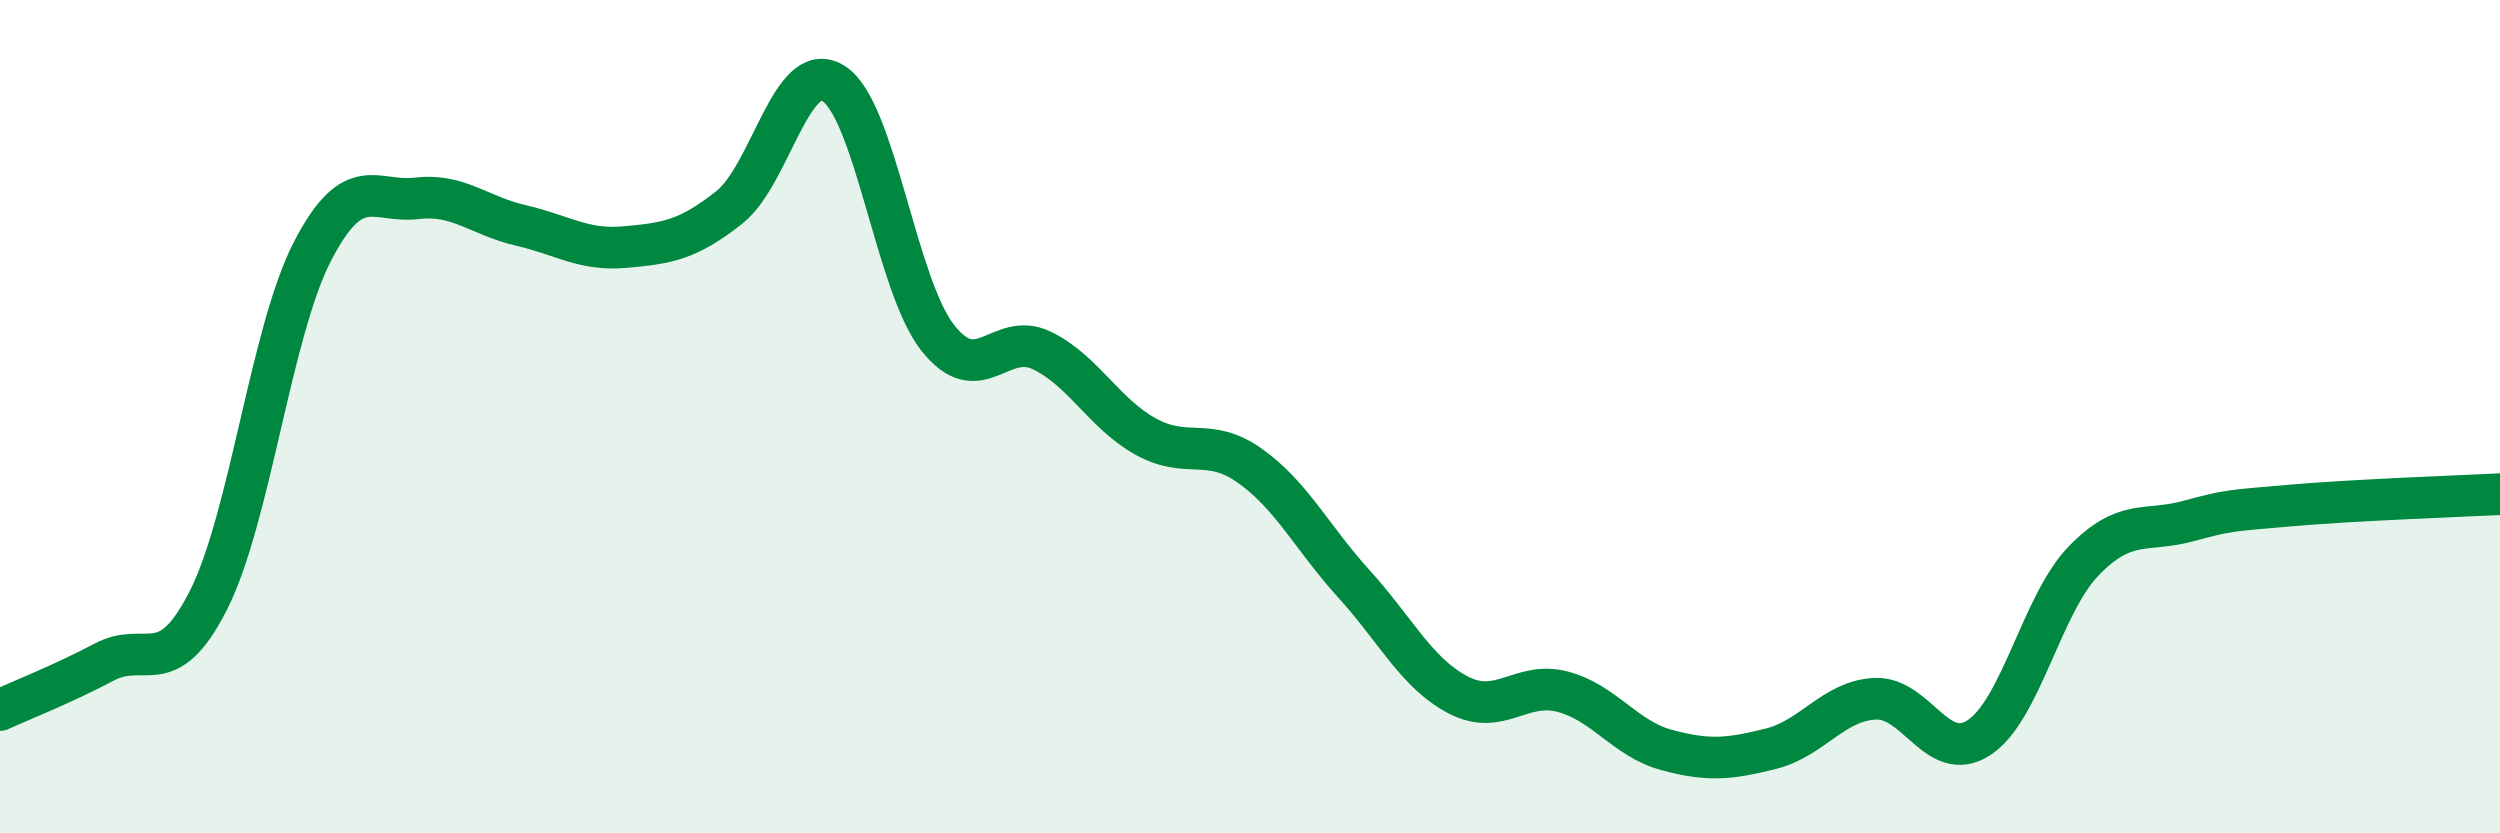
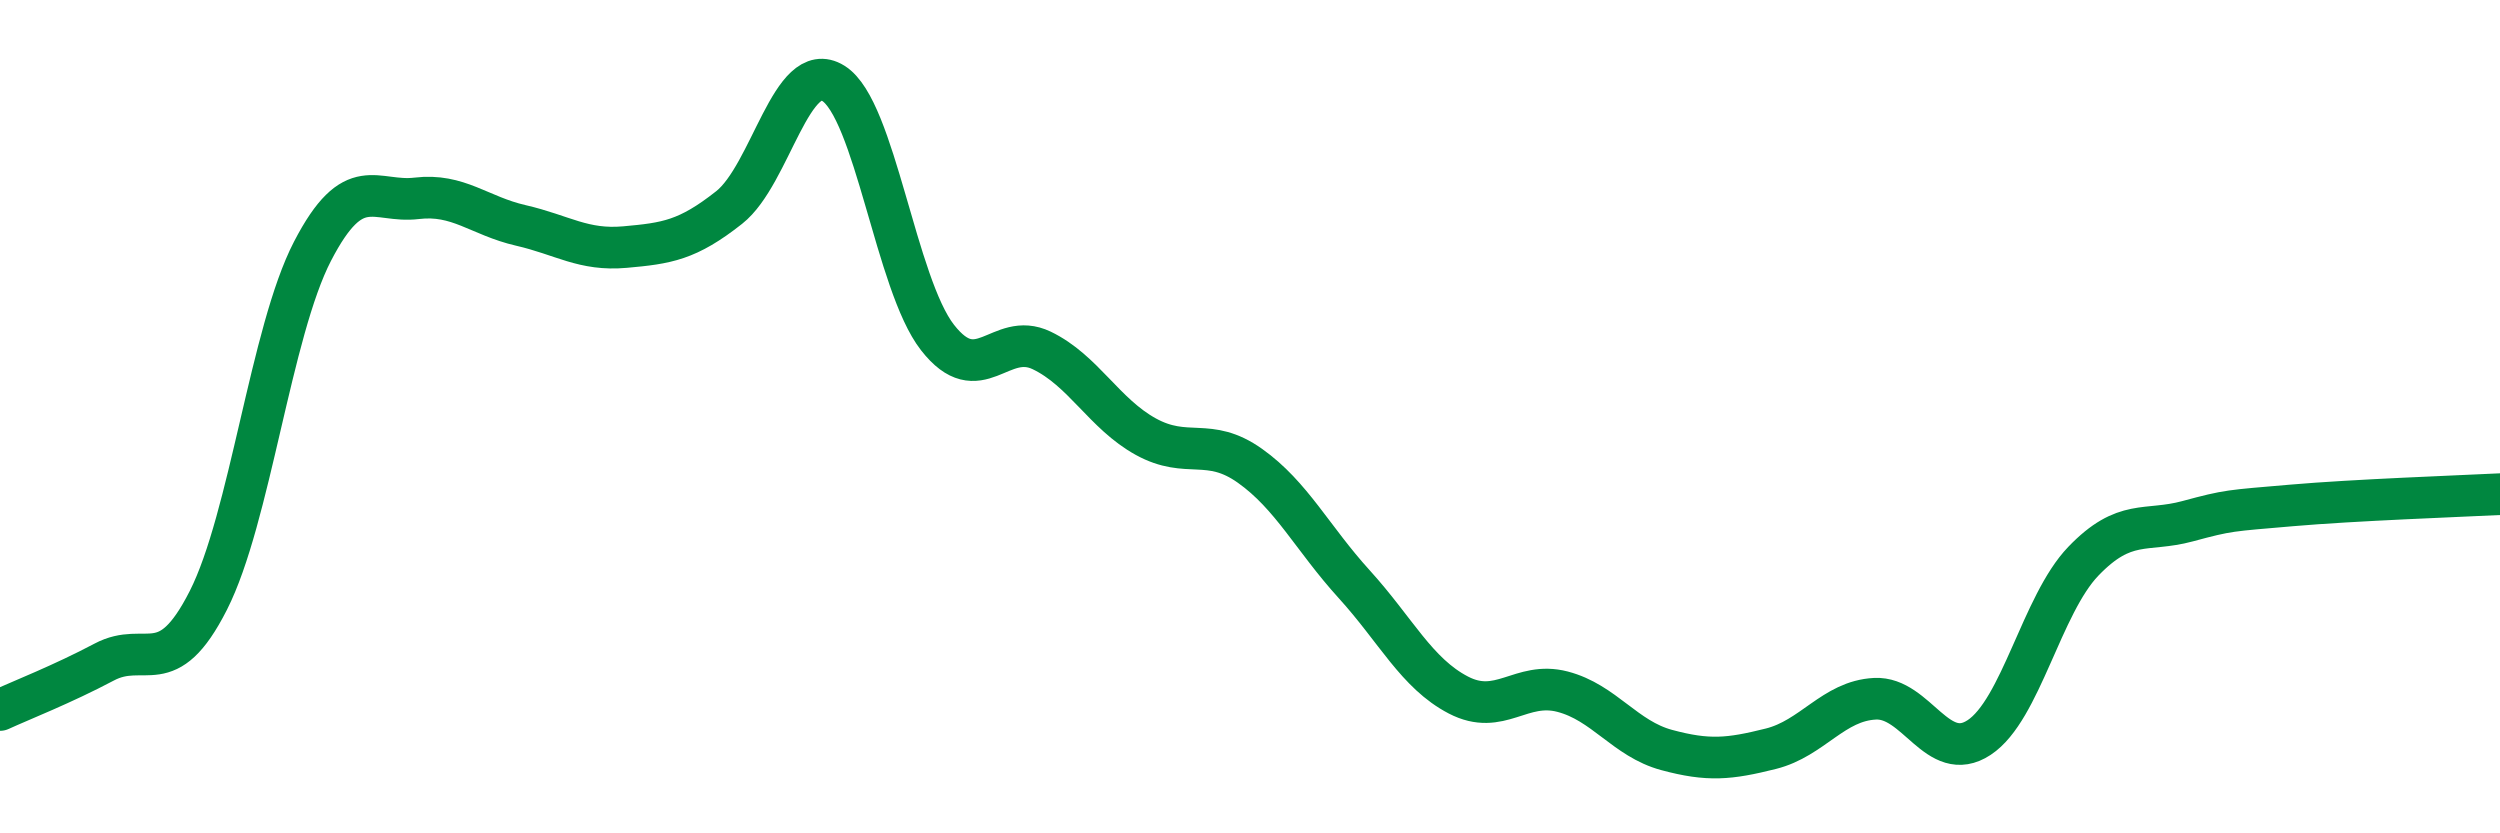
<svg xmlns="http://www.w3.org/2000/svg" width="60" height="20" viewBox="0 0 60 20">
-   <path d="M 0,17.04 C 0.5,16.81 1.5,16.42 2.5,15.89 C 3.5,15.36 4,16.38 5,14.41 C 6,12.44 6.5,7.96 7.5,6.03 C 8.5,4.1 9,4.88 10,4.76 C 11,4.64 11.5,5.18 12.5,5.41 C 13.5,5.64 14,6.02 15,5.93 C 16,5.84 16.5,5.77 17.5,4.98 C 18.5,4.19 19,1.38 20,2 C 21,2.62 21.5,6.82 22.5,8.1 C 23.5,9.38 24,7.93 25,8.41 C 26,8.89 26.5,9.93 27.5,10.48 C 28.5,11.03 29,10.47 30,11.18 C 31,11.89 31.5,12.92 32.5,14.02 C 33.5,15.12 34,16.16 35,16.68 C 36,17.2 36.5,16.34 37.5,16.6 C 38.5,16.86 39,17.73 40,18 C 41,18.27 41.5,18.22 42.5,17.97 C 43.5,17.72 44,16.82 45,16.77 C 46,16.72 46.5,18.36 47.5,17.7 C 48.5,17.04 49,14.51 50,13.47 C 51,12.43 51.5,12.78 52.5,12.51 C 53.5,12.24 53.5,12.26 55,12.13 C 56.5,12 59,11.91 60,11.86L60 20L0 20Z" fill="#008740" opacity="0.1" stroke-linecap="round" stroke-linejoin="round" />
  <path d="M 0,17.04 C 0.5,16.81 1.5,16.42 2.5,15.89 C 3.5,15.36 4,16.38 5,14.41 C 6,12.44 6.5,7.96 7.5,6.03 C 8.5,4.1 9,4.88 10,4.76 C 11,4.64 11.5,5.18 12.5,5.41 C 13.5,5.64 14,6.02 15,5.93 C 16,5.84 16.5,5.77 17.5,4.98 C 18.5,4.19 19,1.38 20,2 C 21,2.62 21.5,6.82 22.5,8.1 C 23.5,9.38 24,7.93 25,8.41 C 26,8.89 26.5,9.93 27.5,10.48 C 28.5,11.03 29,10.47 30,11.18 C 31,11.89 31.5,12.92 32.5,14.02 C 33.5,15.12 34,16.16 35,16.68 C 36,17.2 36.5,16.34 37.5,16.6 C 38.5,16.86 39,17.73 40,18 C 41,18.27 41.5,18.22 42.5,17.97 C 43.5,17.72 44,16.82 45,16.77 C 46,16.72 46.5,18.36 47.5,17.7 C 48.5,17.04 49,14.51 50,13.47 C 51,12.43 51.5,12.78 52.5,12.51 C 53.5,12.24 53.5,12.26 55,12.13 C 56.5,12 59,11.91 60,11.86" stroke="#008740" stroke-width="1" fill="none" stroke-linecap="round" stroke-linejoin="round" />
</svg>